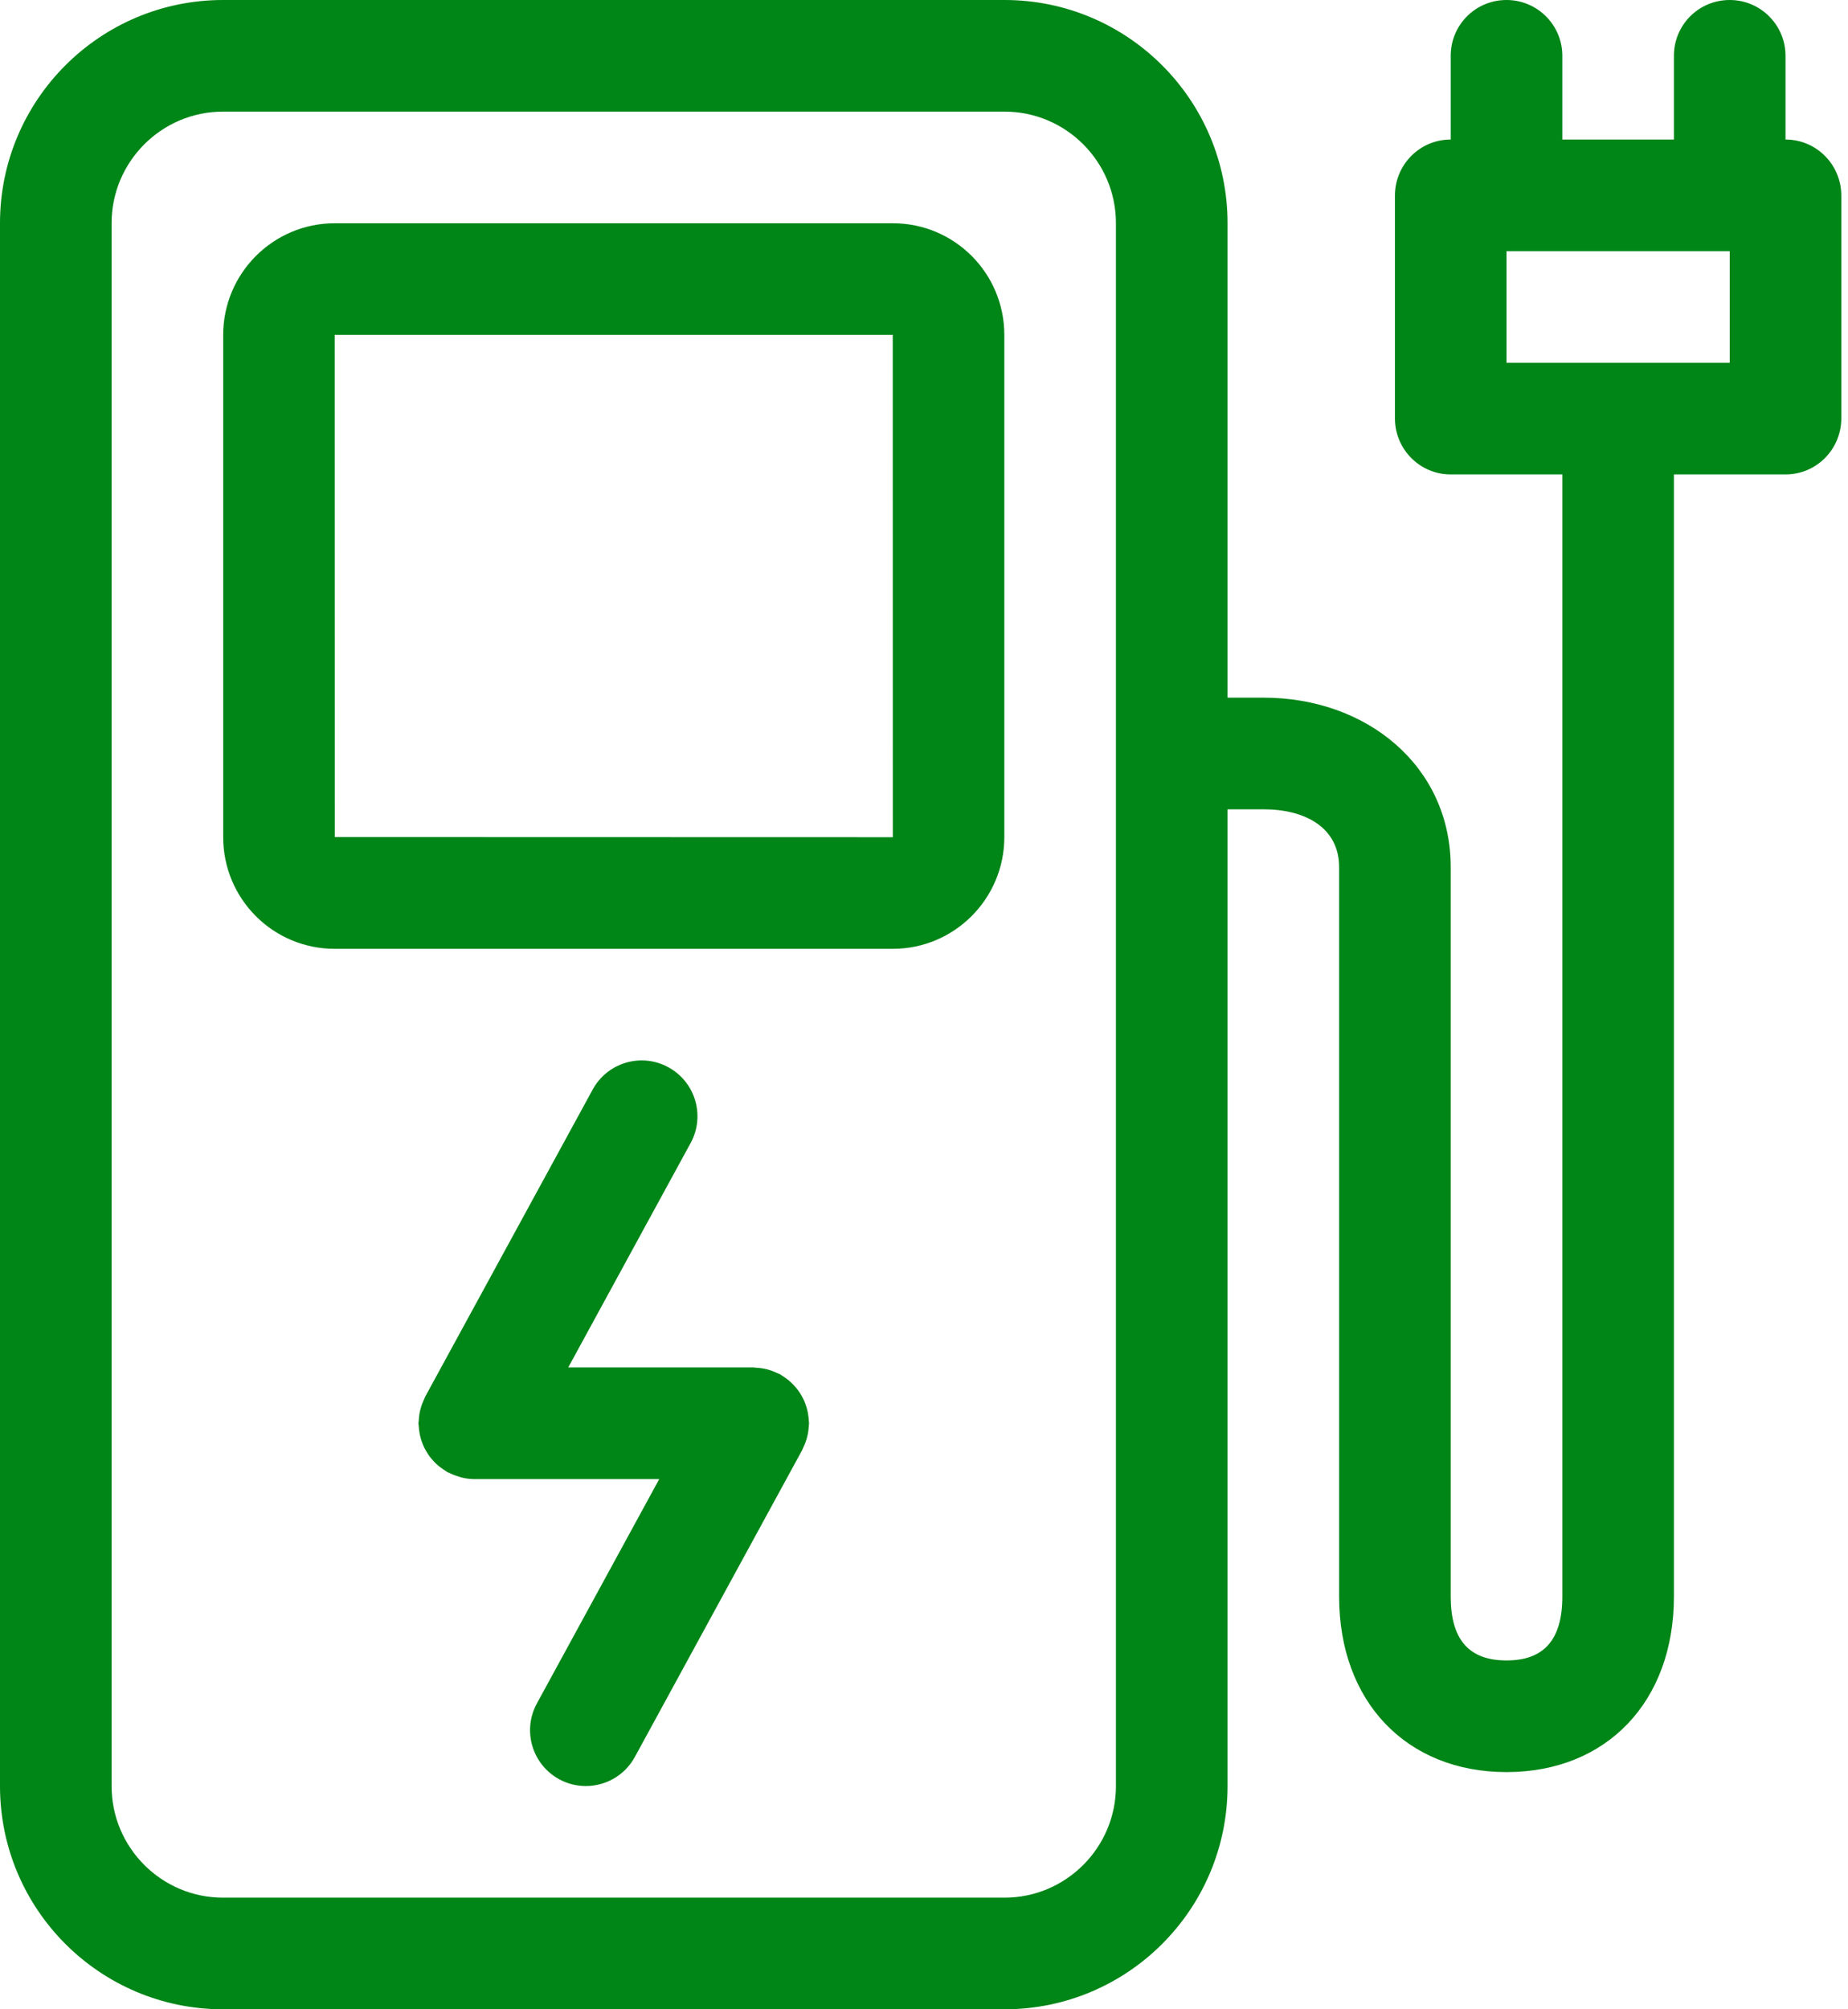
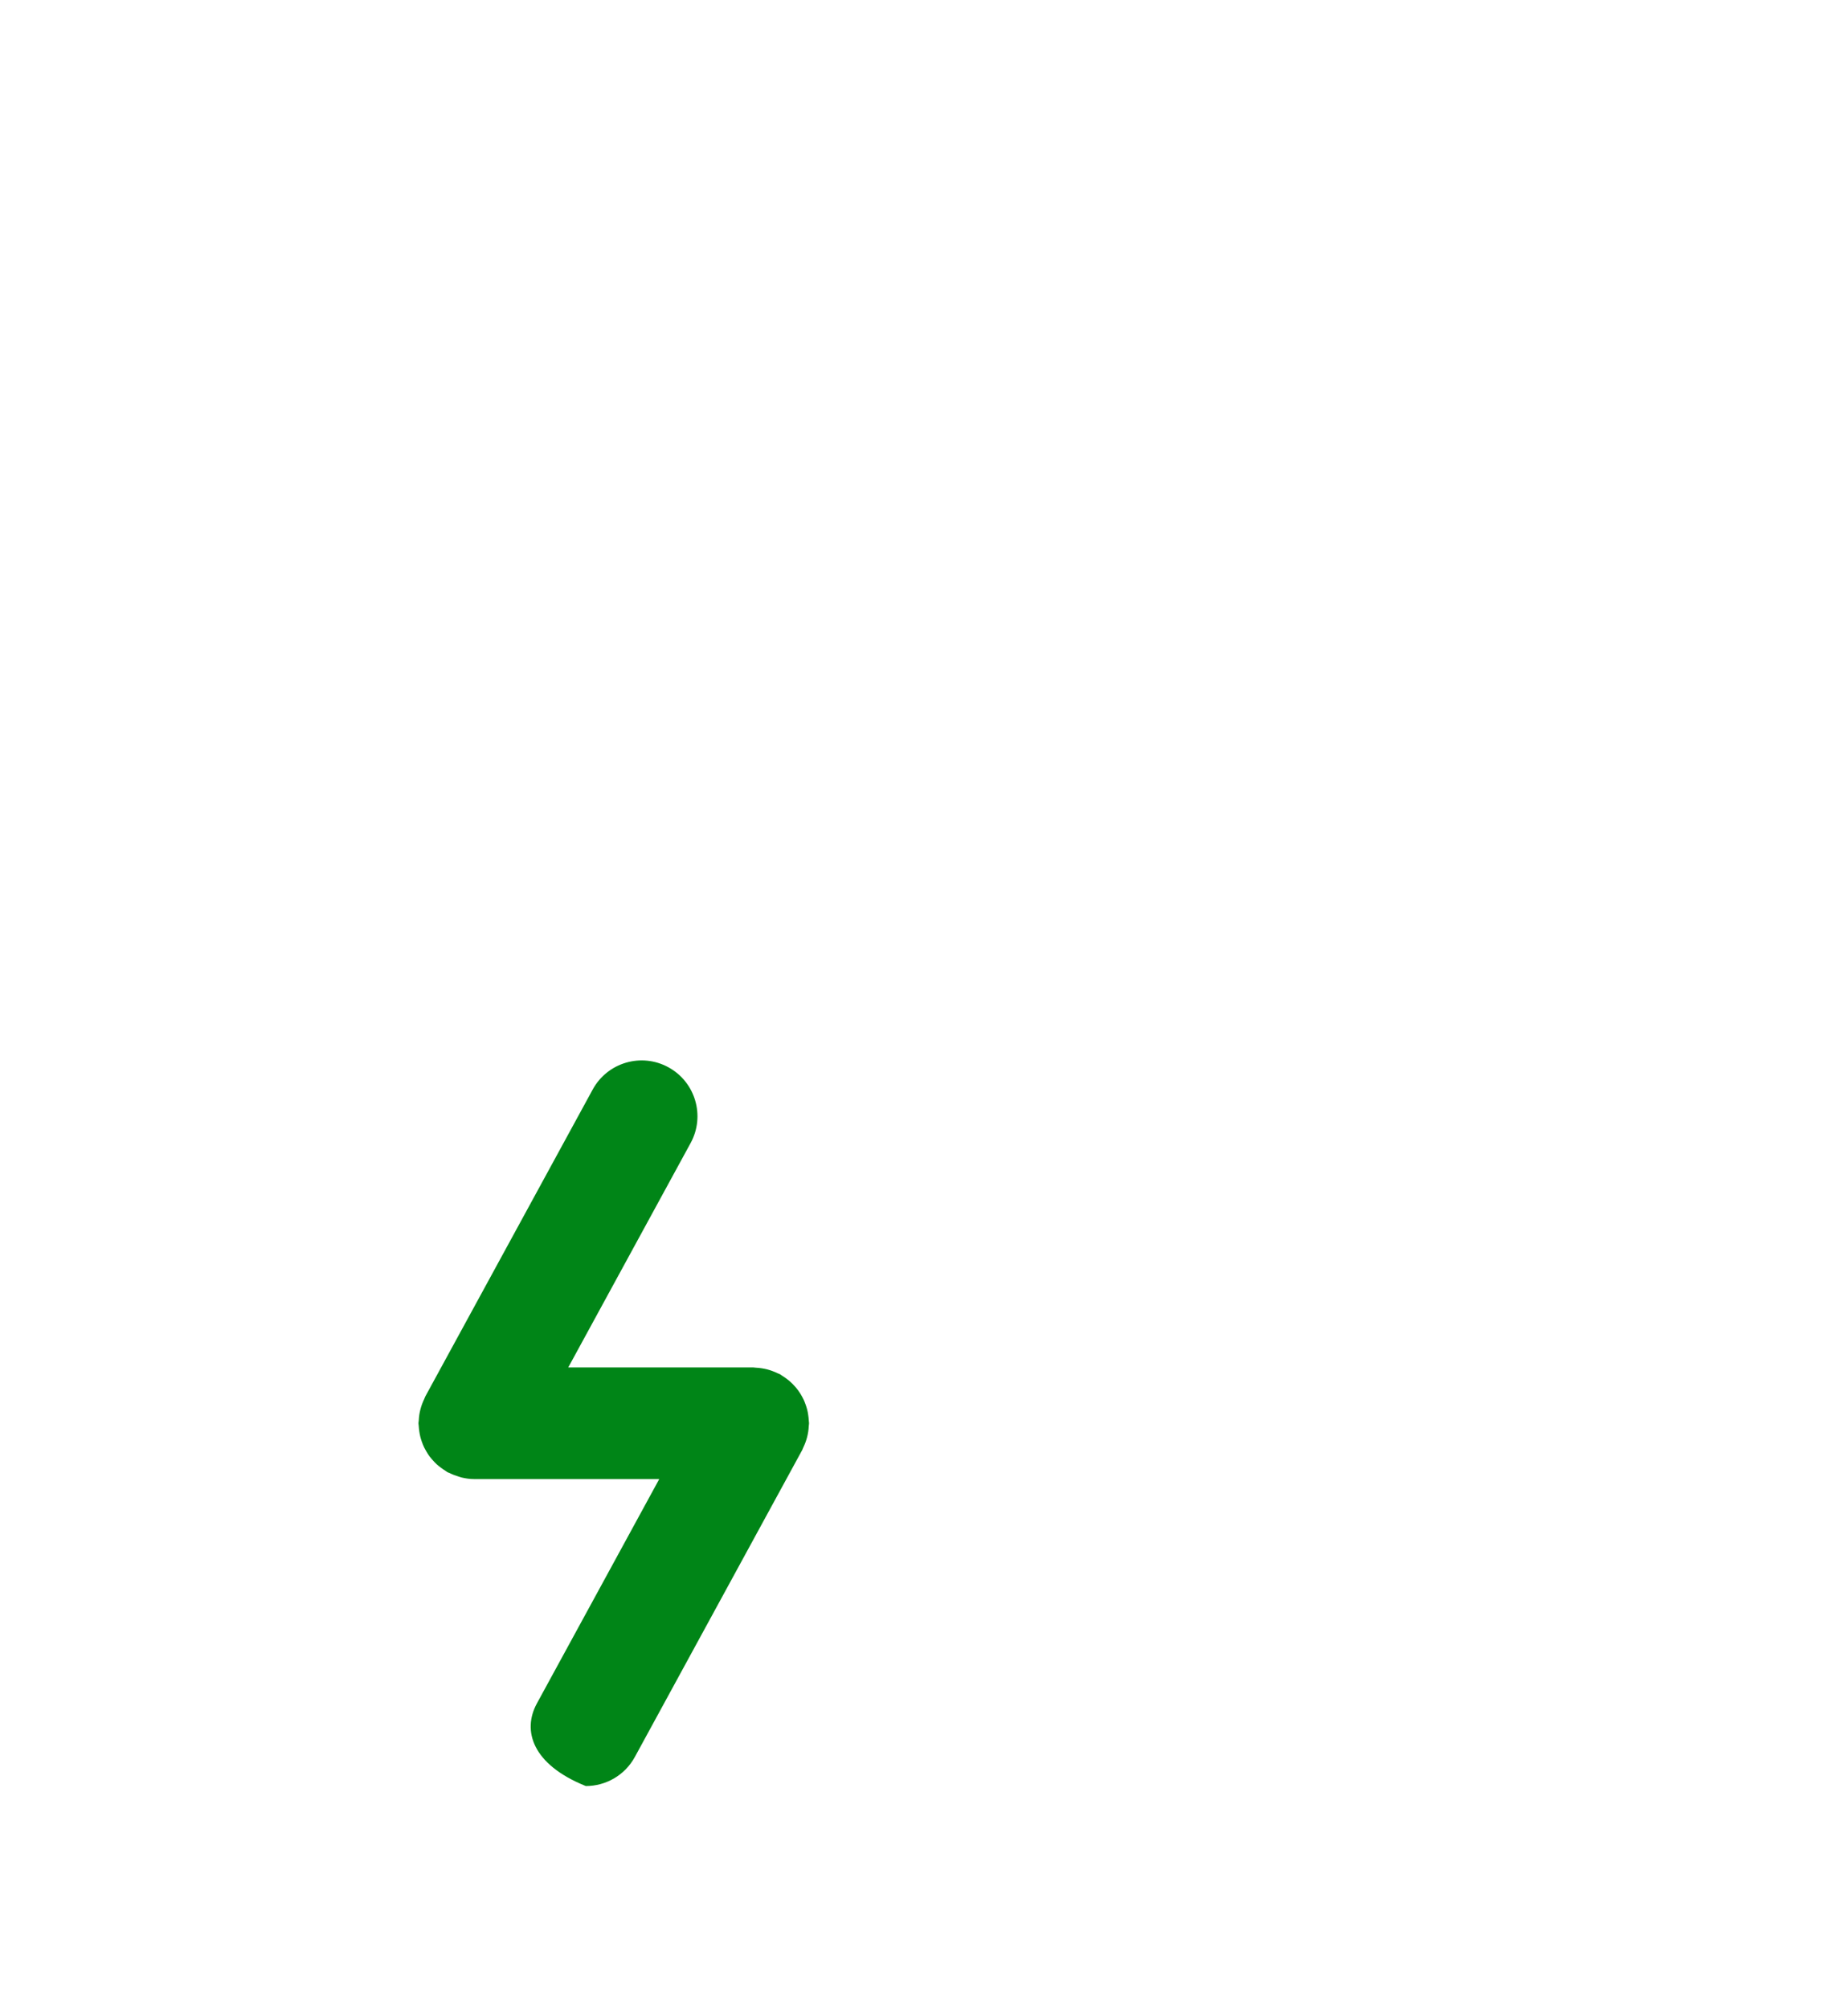
<svg xmlns="http://www.w3.org/2000/svg" width="138" height="150" viewBox="0 0 138 150" fill="none">
-   <path fill-rule="evenodd" clip-rule="evenodd" d="M60.274 107.275C60.24 107.405 60.201 107.532 60.155 107.661C60.103 107.798 60.049 107.932 59.984 108.065C59.955 108.125 59.938 108.186 59.907 108.246L47.407 131.163C46.651 132.548 45.222 133.334 43.745 133.334C43.072 133.334 42.388 133.171 41.755 132.825C39.734 131.721 38.99 129.192 40.09 127.171L49.23 110.417H35.415H35.413H35.411H35.395C35.078 110.417 34.774 110.371 34.478 110.302C34.392 110.282 34.309 110.248 34.226 110.223C33.995 110.155 33.774 110.069 33.563 109.963C33.515 109.94 33.468 109.932 33.422 109.909C33.365 109.877 33.322 109.836 33.27 109.805C33.142 109.727 33.02 109.644 32.903 109.552C32.799 109.475 32.699 109.394 32.603 109.307C32.503 109.215 32.409 109.115 32.32 109.013C32.23 108.913 32.142 108.811 32.063 108.705C31.984 108.596 31.913 108.482 31.845 108.365C31.778 108.252 31.715 108.14 31.659 108.021C31.599 107.898 31.551 107.769 31.503 107.638C31.459 107.513 31.42 107.39 31.388 107.261C31.355 107.134 31.332 107.002 31.313 106.871C31.291 106.725 31.276 106.582 31.267 106.434C31.265 106.371 31.249 106.313 31.249 106.25C31.249 106.186 31.265 106.123 31.27 106.061C31.276 105.911 31.291 105.761 31.313 105.611C31.334 105.482 31.359 105.352 31.392 105.225C31.424 105.096 31.465 104.969 31.511 104.84C31.561 104.702 31.617 104.567 31.682 104.436C31.711 104.373 31.726 104.313 31.757 104.255L44.259 81.338C45.359 79.319 47.888 78.569 49.911 79.675C51.932 80.778 52.676 83.309 51.574 85.328L42.434 102.084H56.249C56.313 102.084 56.372 102.1 56.434 102.102C56.586 102.109 56.736 102.123 56.888 102.148C57.02 102.169 57.147 102.194 57.274 102.225C57.403 102.259 57.53 102.298 57.655 102.344C57.799 102.394 57.934 102.452 58.068 102.519C58.126 102.544 58.188 102.561 58.245 102.592C58.299 102.623 58.343 102.663 58.397 102.696C58.524 102.773 58.645 102.857 58.763 102.948C58.867 103.025 58.968 103.107 59.061 103.194C59.163 103.286 59.255 103.386 59.347 103.488C59.436 103.586 59.524 103.688 59.601 103.796C59.682 103.905 59.753 104.019 59.822 104.134C59.886 104.248 59.951 104.361 60.007 104.477C60.065 104.602 60.115 104.73 60.161 104.863C60.205 104.986 60.247 105.111 60.278 105.238C60.311 105.367 60.334 105.496 60.353 105.63C60.376 105.773 60.39 105.919 60.399 106.067C60.401 106.127 60.415 106.188 60.415 106.25C60.415 106.315 60.401 106.375 60.397 106.44C60.39 106.59 60.376 106.738 60.353 106.888C60.332 107.019 60.307 107.146 60.274 107.275Z" fill="#008517" />
-   <path fill-rule="evenodd" clip-rule="evenodd" d="M66.672 62.5L24.999 62.489L24.993 25H66.672L66.666 25.01L66.672 62.5ZM66.672 16.667H24.993C20.403 16.667 16.666 20.402 16.666 25.01V62.489C16.666 67.11 20.395 70.833 24.993 70.833H66.672C71.262 70.833 74.999 67.098 74.999 62.489V25.01C74.999 20.39 71.272 16.667 66.672 16.667Z" fill="#008517" />
-   <path fill-rule="evenodd" clip-rule="evenodd" d="M112.5 27.083H129.167V18.75H112.5V27.083ZM83.333 133.337C83.333 137.929 79.6 141.667 75.013 141.667H16.654C12.067 141.667 8.333 137.929 8.333 133.337V16.663C8.333 12.069 12.067 8.333 16.654 8.333H75.013C79.6 8.333 83.333 12.069 83.333 16.663V133.337ZM133.346 10.417H133.333V4.162C133.333 1.867 131.467 0 129.167 0C126.85 0 125 1.863 125 4.162V10.417H116.667V4.162C116.667 1.867 114.8 0 112.5 0C110.183 0 108.333 1.863 108.333 4.162V10.417H108.321C106.031 10.417 104.167 12.29 104.167 14.6V31.233C104.167 33.538 106.027 35.417 108.321 35.417H116.667V96.875V109.365V119.192C116.667 122.4 115.304 123.958 112.5 123.958C109.696 123.958 108.333 122.4 108.333 119.192V113.56V101.64V96.875V80.19V64.744C108.333 57.19 102.067 52.083 94.36 52.083H91.667V16.663C91.667 7.465 84.21 0 75.013 0H16.654C7.463 0 0 7.46 0 16.663V133.337C0 142.535 7.456 150 16.654 150H75.013C84.204 150 91.667 142.54 91.667 133.337V60.417H94.36C97.471 60.417 100 61.783 100 64.744V80.19V96.875V101.64V113.56V119.192C100 127.027 105.023 132.292 112.5 132.292C119.977 132.292 125 127.027 125 119.192V109.365V96.875V35.417H133.346C135.635 35.417 137.5 33.544 137.5 31.233V14.6C137.5 12.296 135.64 10.417 133.346 10.417Z" fill="#008517" />
+   <path fill-rule="evenodd" clip-rule="evenodd" d="M60.274 107.275C60.24 107.405 60.201 107.532 60.155 107.661C60.103 107.798 60.049 107.932 59.984 108.065C59.955 108.125 59.938 108.186 59.907 108.246L47.407 131.163C46.651 132.548 45.222 133.334 43.745 133.334C39.734 131.721 38.99 129.192 40.09 127.171L49.23 110.417H35.415H35.413H35.411H35.395C35.078 110.417 34.774 110.371 34.478 110.302C34.392 110.282 34.309 110.248 34.226 110.223C33.995 110.155 33.774 110.069 33.563 109.963C33.515 109.94 33.468 109.932 33.422 109.909C33.365 109.877 33.322 109.836 33.27 109.805C33.142 109.727 33.02 109.644 32.903 109.552C32.799 109.475 32.699 109.394 32.603 109.307C32.503 109.215 32.409 109.115 32.32 109.013C32.23 108.913 32.142 108.811 32.063 108.705C31.984 108.596 31.913 108.482 31.845 108.365C31.778 108.252 31.715 108.14 31.659 108.021C31.599 107.898 31.551 107.769 31.503 107.638C31.459 107.513 31.42 107.39 31.388 107.261C31.355 107.134 31.332 107.002 31.313 106.871C31.291 106.725 31.276 106.582 31.267 106.434C31.265 106.371 31.249 106.313 31.249 106.25C31.249 106.186 31.265 106.123 31.27 106.061C31.276 105.911 31.291 105.761 31.313 105.611C31.334 105.482 31.359 105.352 31.392 105.225C31.424 105.096 31.465 104.969 31.511 104.84C31.561 104.702 31.617 104.567 31.682 104.436C31.711 104.373 31.726 104.313 31.757 104.255L44.259 81.338C45.359 79.319 47.888 78.569 49.911 79.675C51.932 80.778 52.676 83.309 51.574 85.328L42.434 102.084H56.249C56.313 102.084 56.372 102.1 56.434 102.102C56.586 102.109 56.736 102.123 56.888 102.148C57.02 102.169 57.147 102.194 57.274 102.225C57.403 102.259 57.53 102.298 57.655 102.344C57.799 102.394 57.934 102.452 58.068 102.519C58.126 102.544 58.188 102.561 58.245 102.592C58.299 102.623 58.343 102.663 58.397 102.696C58.524 102.773 58.645 102.857 58.763 102.948C58.867 103.025 58.968 103.107 59.061 103.194C59.163 103.286 59.255 103.386 59.347 103.488C59.436 103.586 59.524 103.688 59.601 103.796C59.682 103.905 59.753 104.019 59.822 104.134C59.886 104.248 59.951 104.361 60.007 104.477C60.065 104.602 60.115 104.73 60.161 104.863C60.205 104.986 60.247 105.111 60.278 105.238C60.311 105.367 60.334 105.496 60.353 105.63C60.376 105.773 60.39 105.919 60.399 106.067C60.401 106.127 60.415 106.188 60.415 106.25C60.415 106.315 60.401 106.375 60.397 106.44C60.39 106.59 60.376 106.738 60.353 106.888C60.332 107.019 60.307 107.146 60.274 107.275Z" fill="#008517" />
</svg>